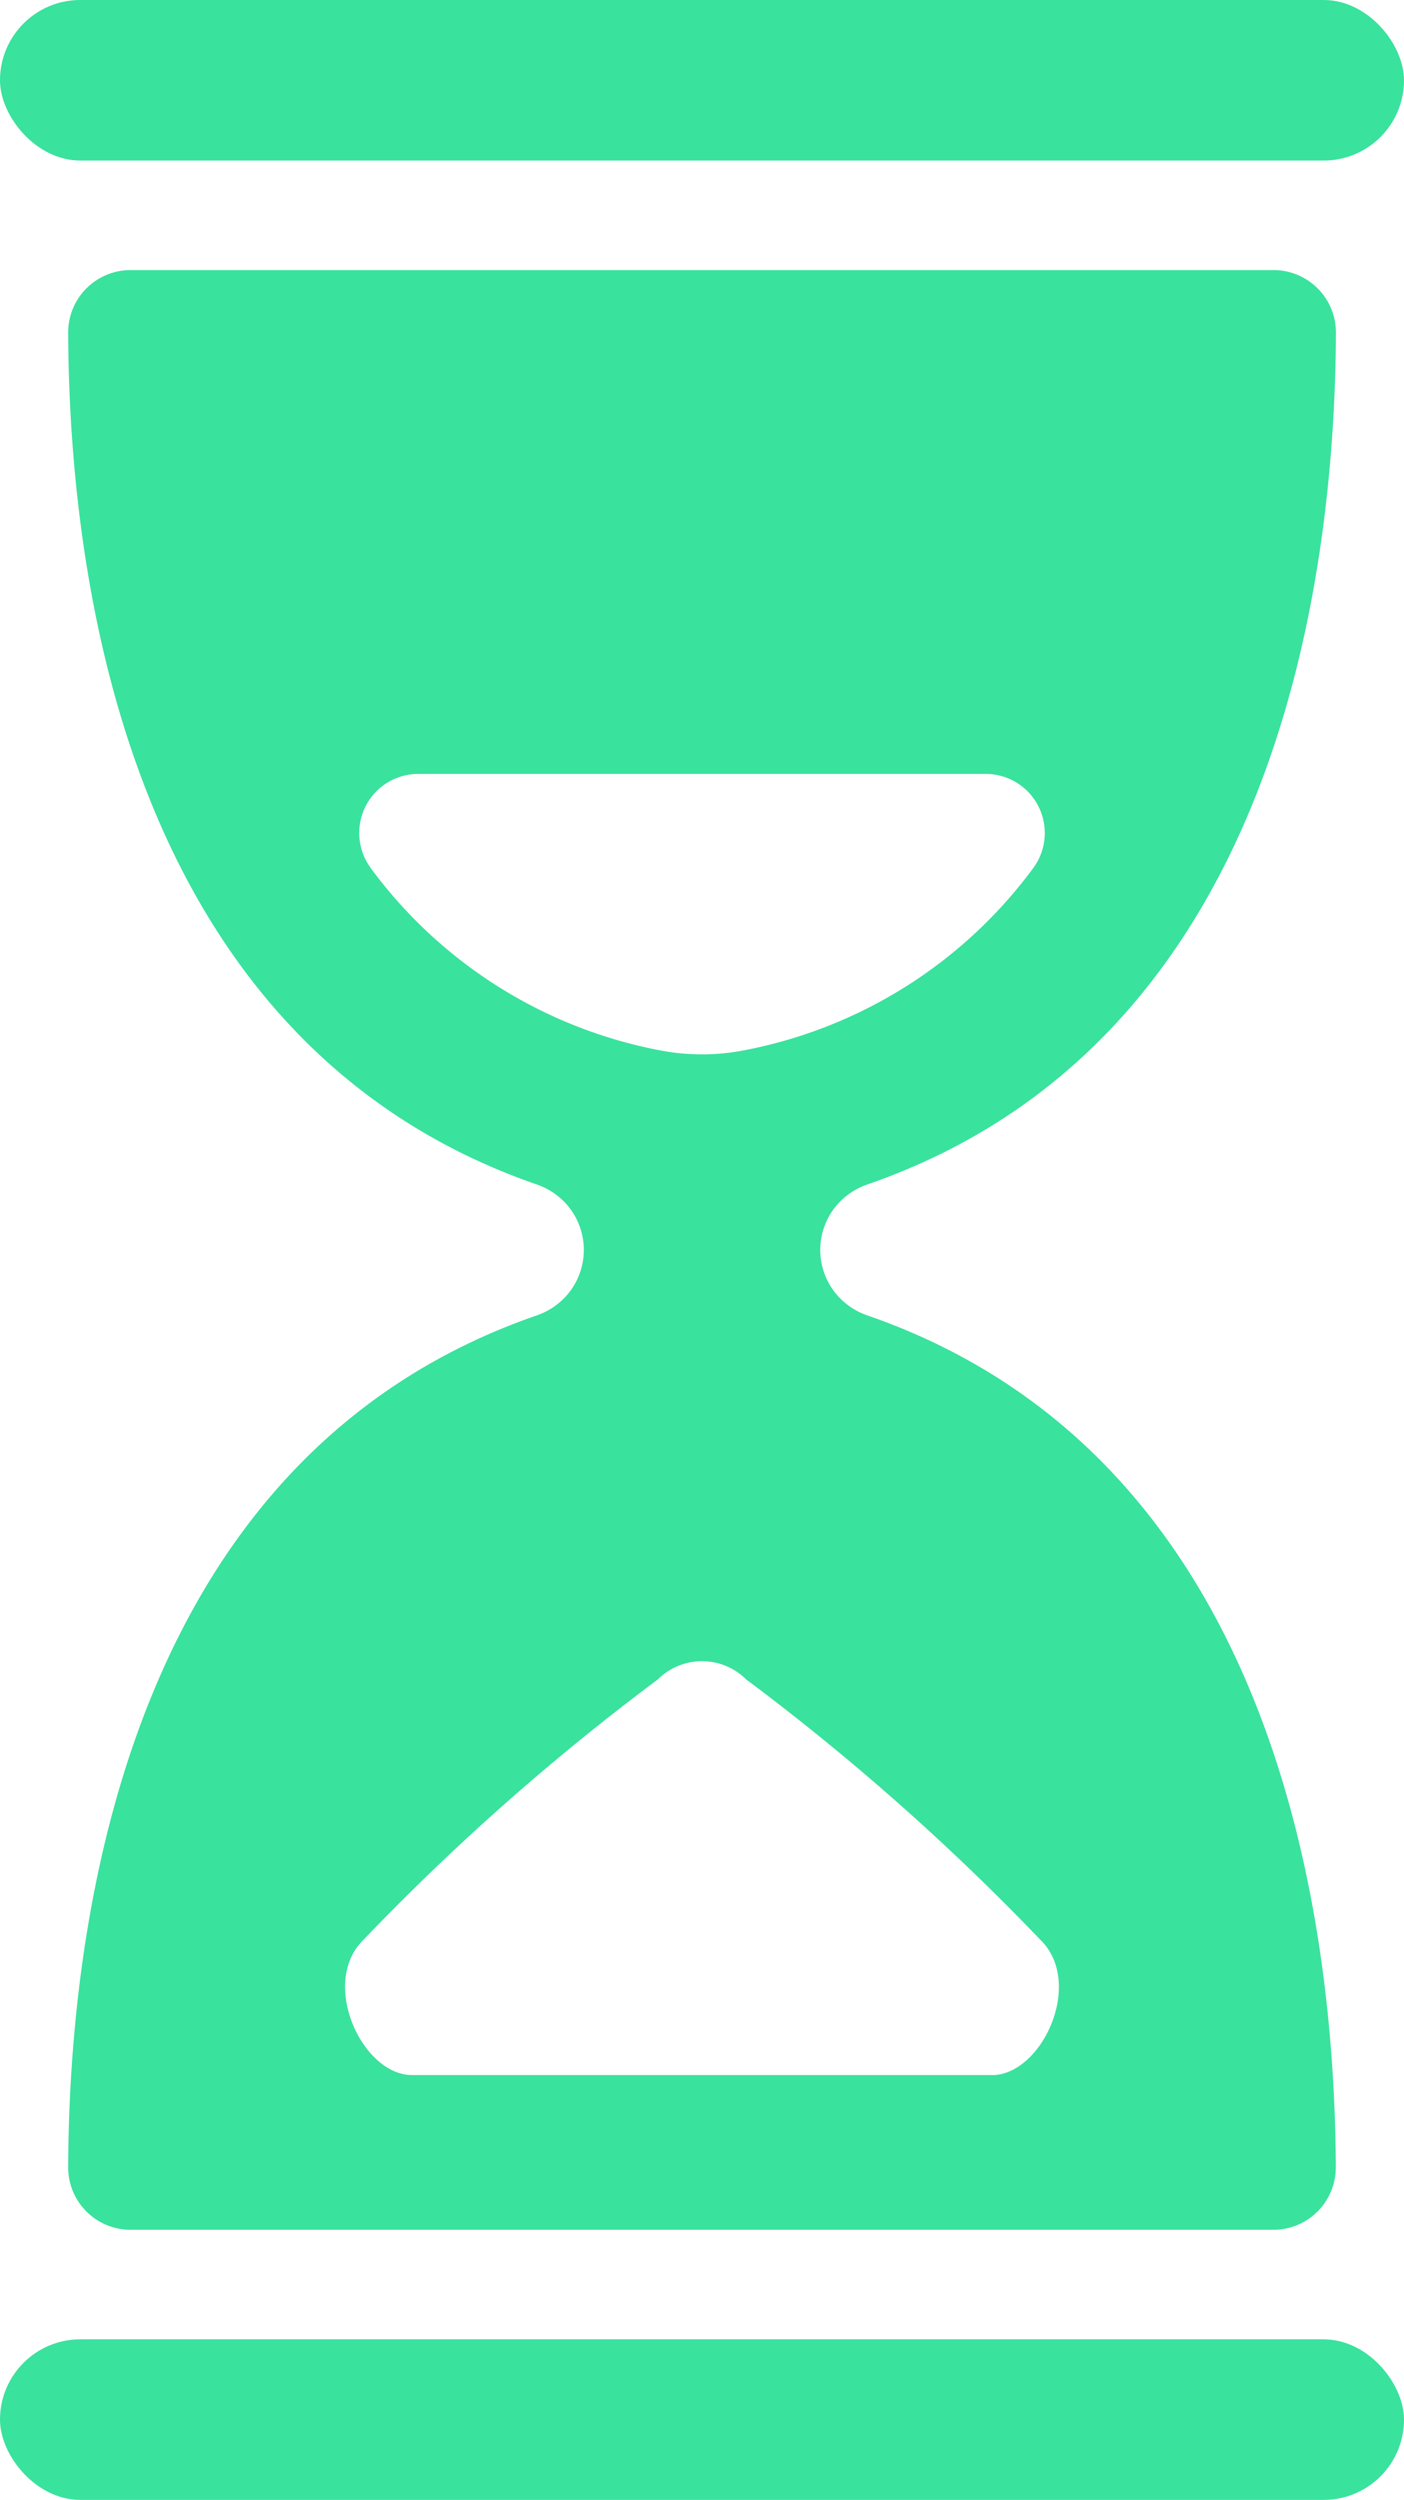
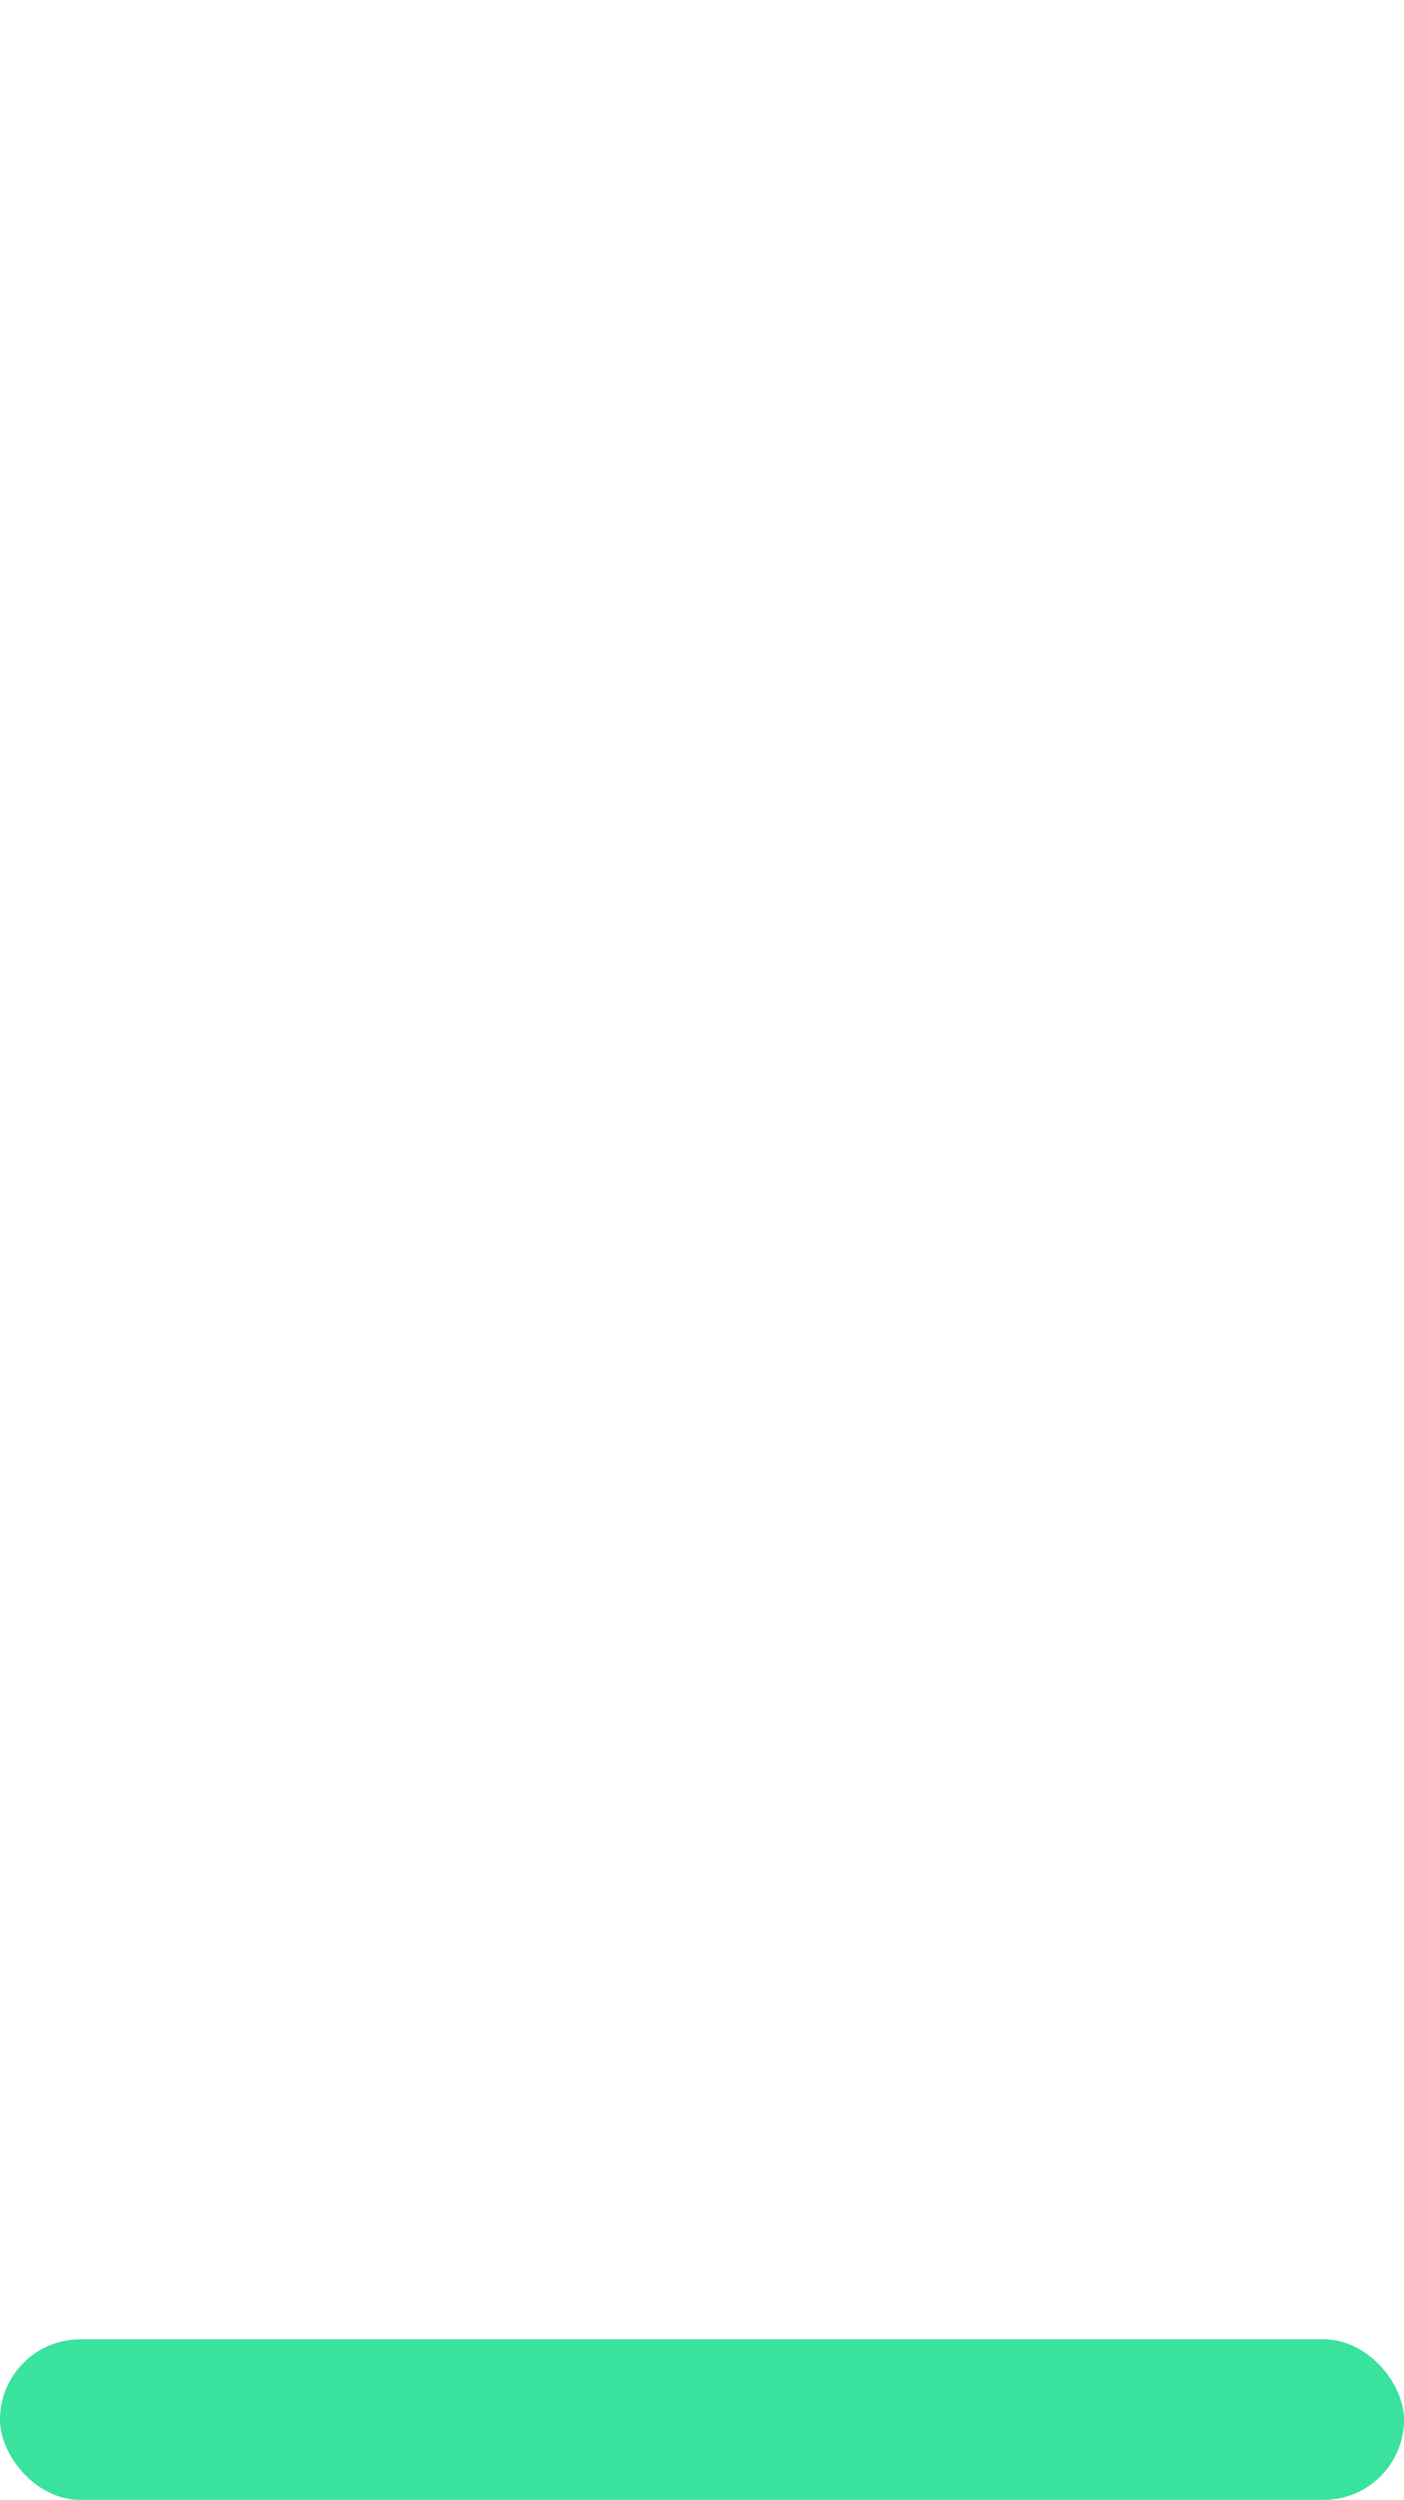
<svg xmlns="http://www.w3.org/2000/svg" width="48.96" height="87.127" viewBox="0 0 48.96 87.127">
  <defs>
    <style>
            .cls-1{fill:#39e29d}
        </style>
  </defs>
  <g id="noun_skill_hourglass_time_2360259" transform="translate(-128.73 -29.52)">
-     <rect id="Rectangle_100" width="48.96" height="5.595" class="cls-1" rx="2.798" transform="translate(128.73 29.52)" />
    <rect id="Rectangle_101" width="48.96" height="5.595" class="cls-1" rx="2.798" transform="translate(128.73 111.05)" />
-     <path id="Path_114" d="M168.963 114.893a2.472 2.472 0 0 1-.914-.558 2.4 2.4 0 0 1 0-3.451 2.472 2.472 0 0 1 .914-.558c14.184-4.907 16.3-20.866 16.336-29.685a2.176 2.176 0 0 0-2.179-2.181h-39.855a2.175 2.175 0 0 0-2.175 2.181c.038 8.819 2.152 24.778 16.336 29.685a2.472 2.472 0 0 1 .914.558 2.4 2.4 0 0 1 0 3.451 2.472 2.472 0 0 1-.914.558c-14.184 4.907-16.3 20.866-16.336 29.685a2.175 2.175 0 0 0 2.175 2.181h39.855a2.175 2.175 0 0 0 2.175-2.181c-.038-8.82-2.152-24.778-16.332-29.685zm-17.311-15.58a2.058 2.058 0 0 1 1.648-3.293h19.787a2.058 2.058 0 0 1 1.646 3.295 16.332 16.332 0 0 1-10.035 6.33 7.726 7.726 0 0 1-3.016 0 16.332 16.332 0 0 1-10.031-6.33zm21.658 42.053h-20.233c-1.731 0-3.233-3.212-1.683-4.72a82.529 82.529 0 0 1 10.26-9.069 2.183 2.183 0 0 1 3.078 0 82.946 82.946 0 0 1 10.256 9.071c1.554 1.508.054 4.72-1.679 4.72z" class="cls-1" transform="translate(-9.983 -39.527)" />
  </g>
</svg>